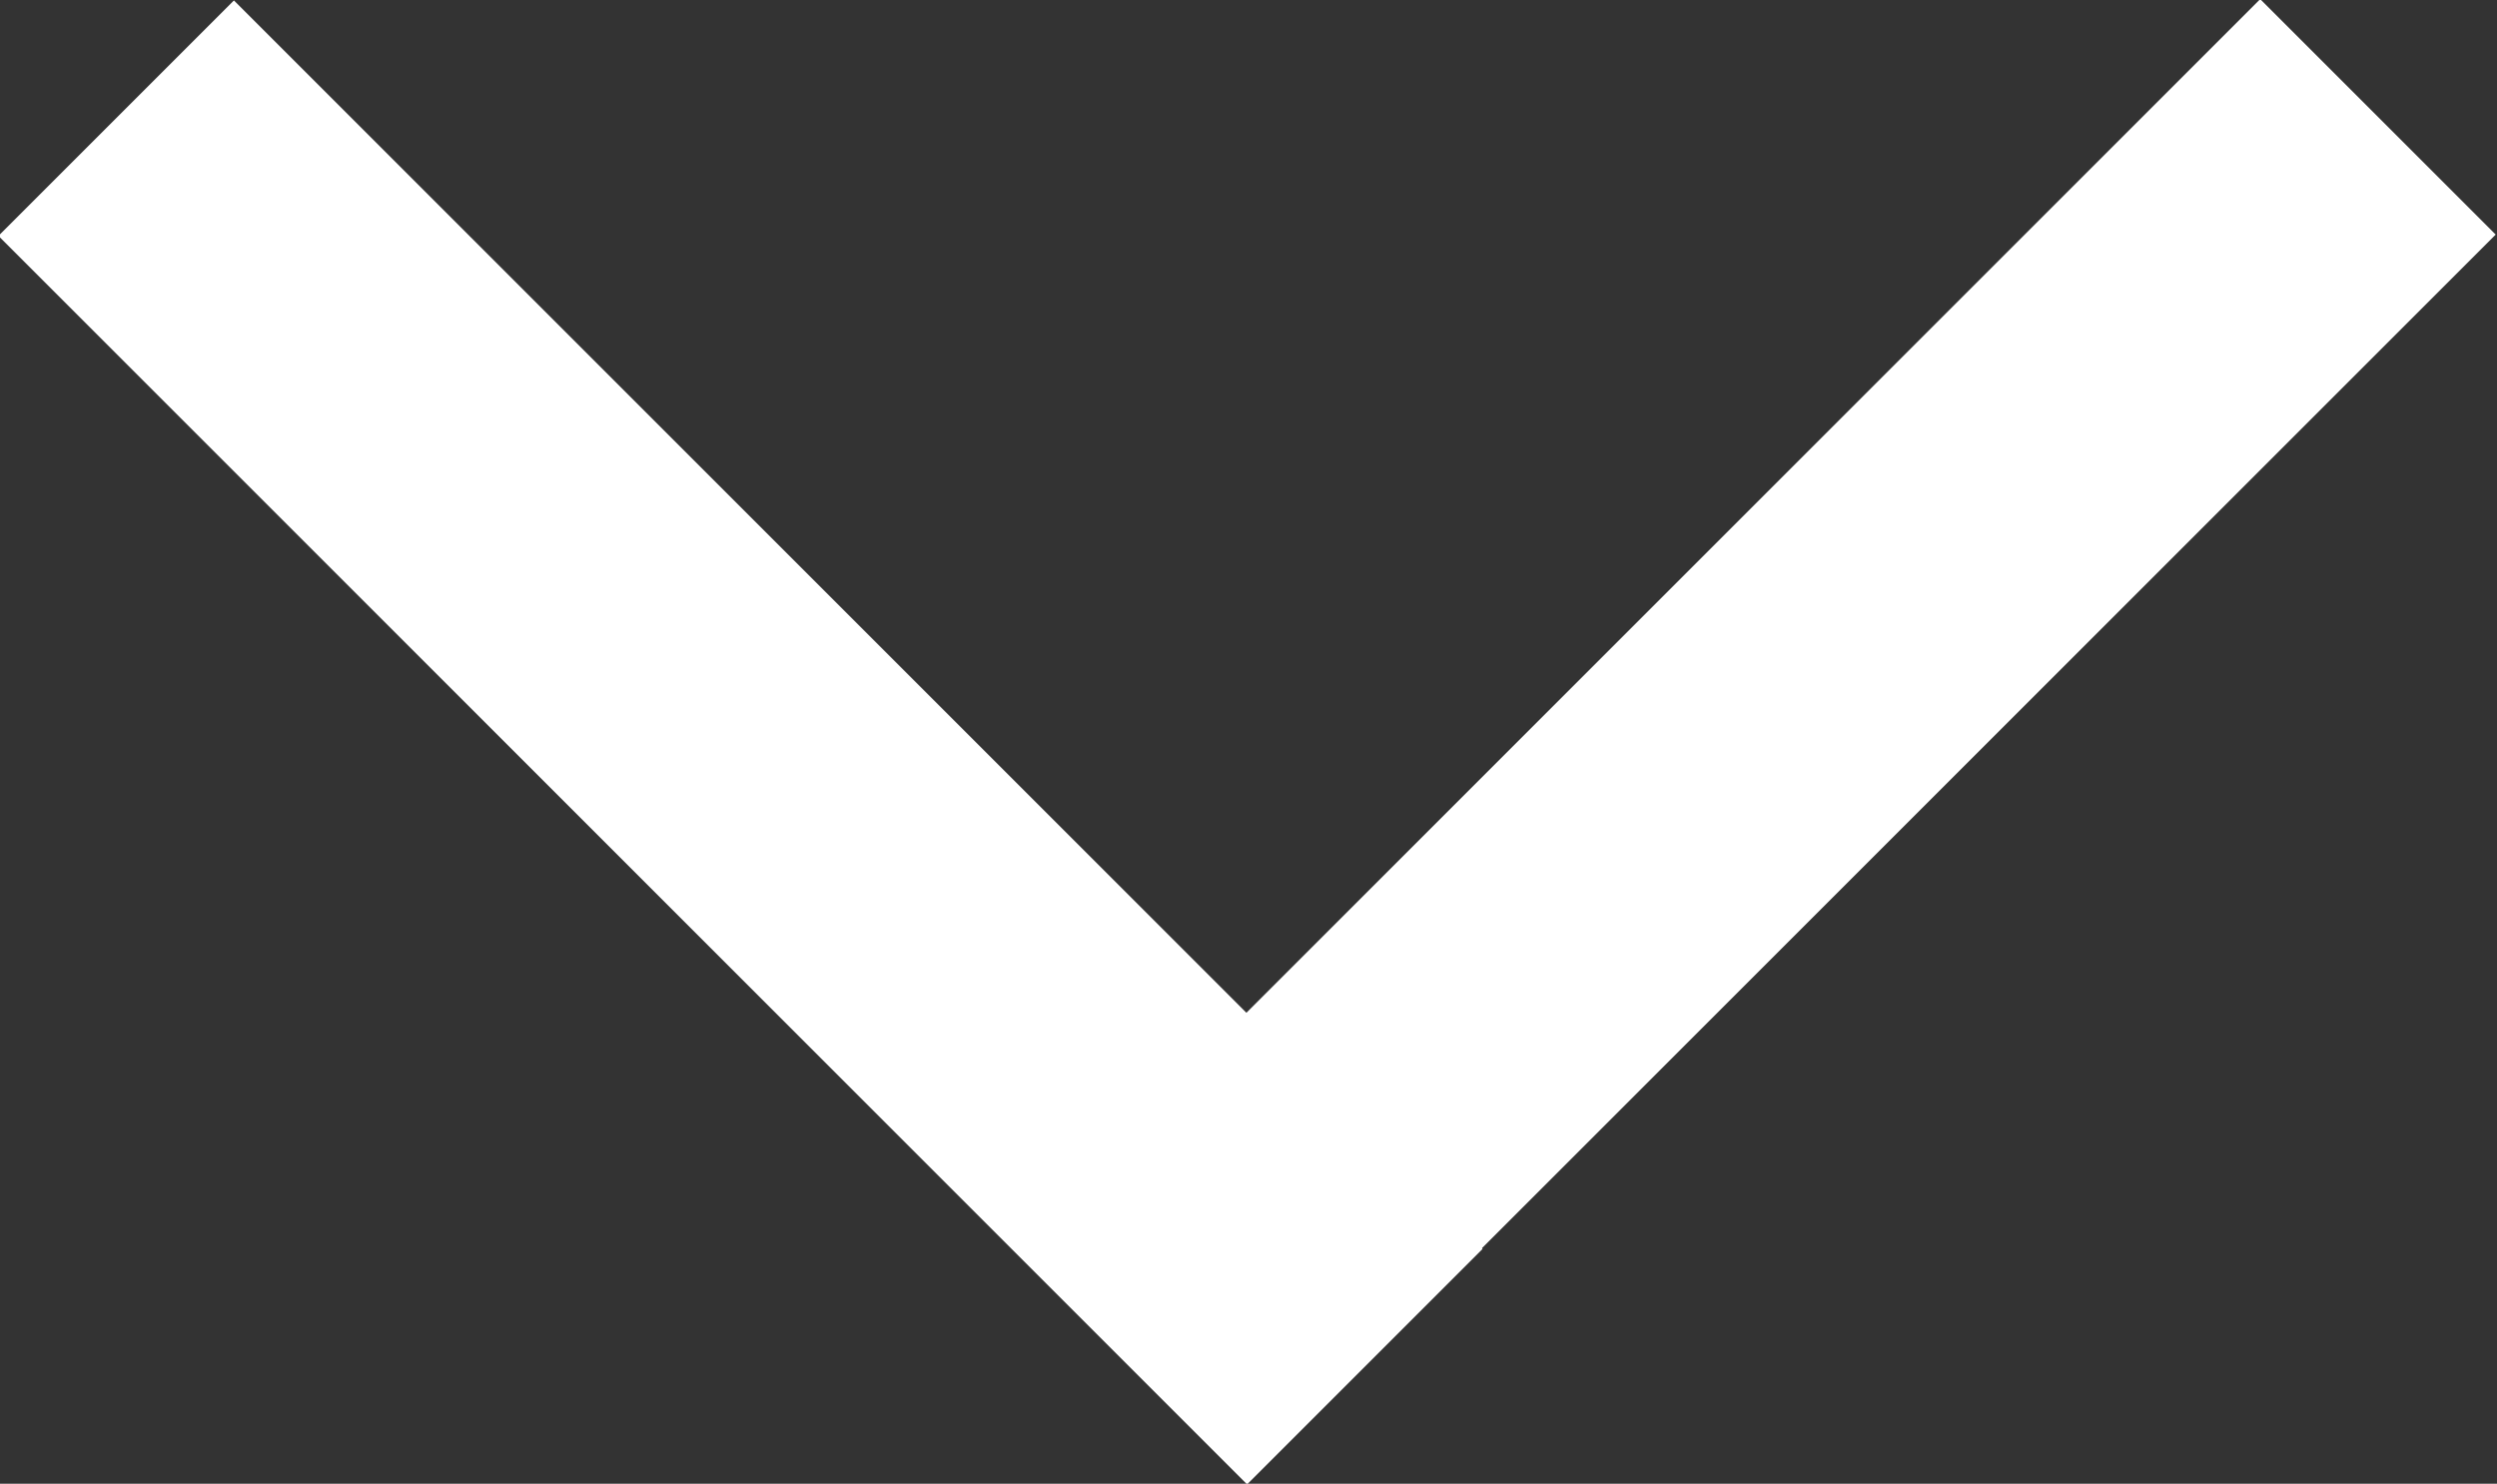
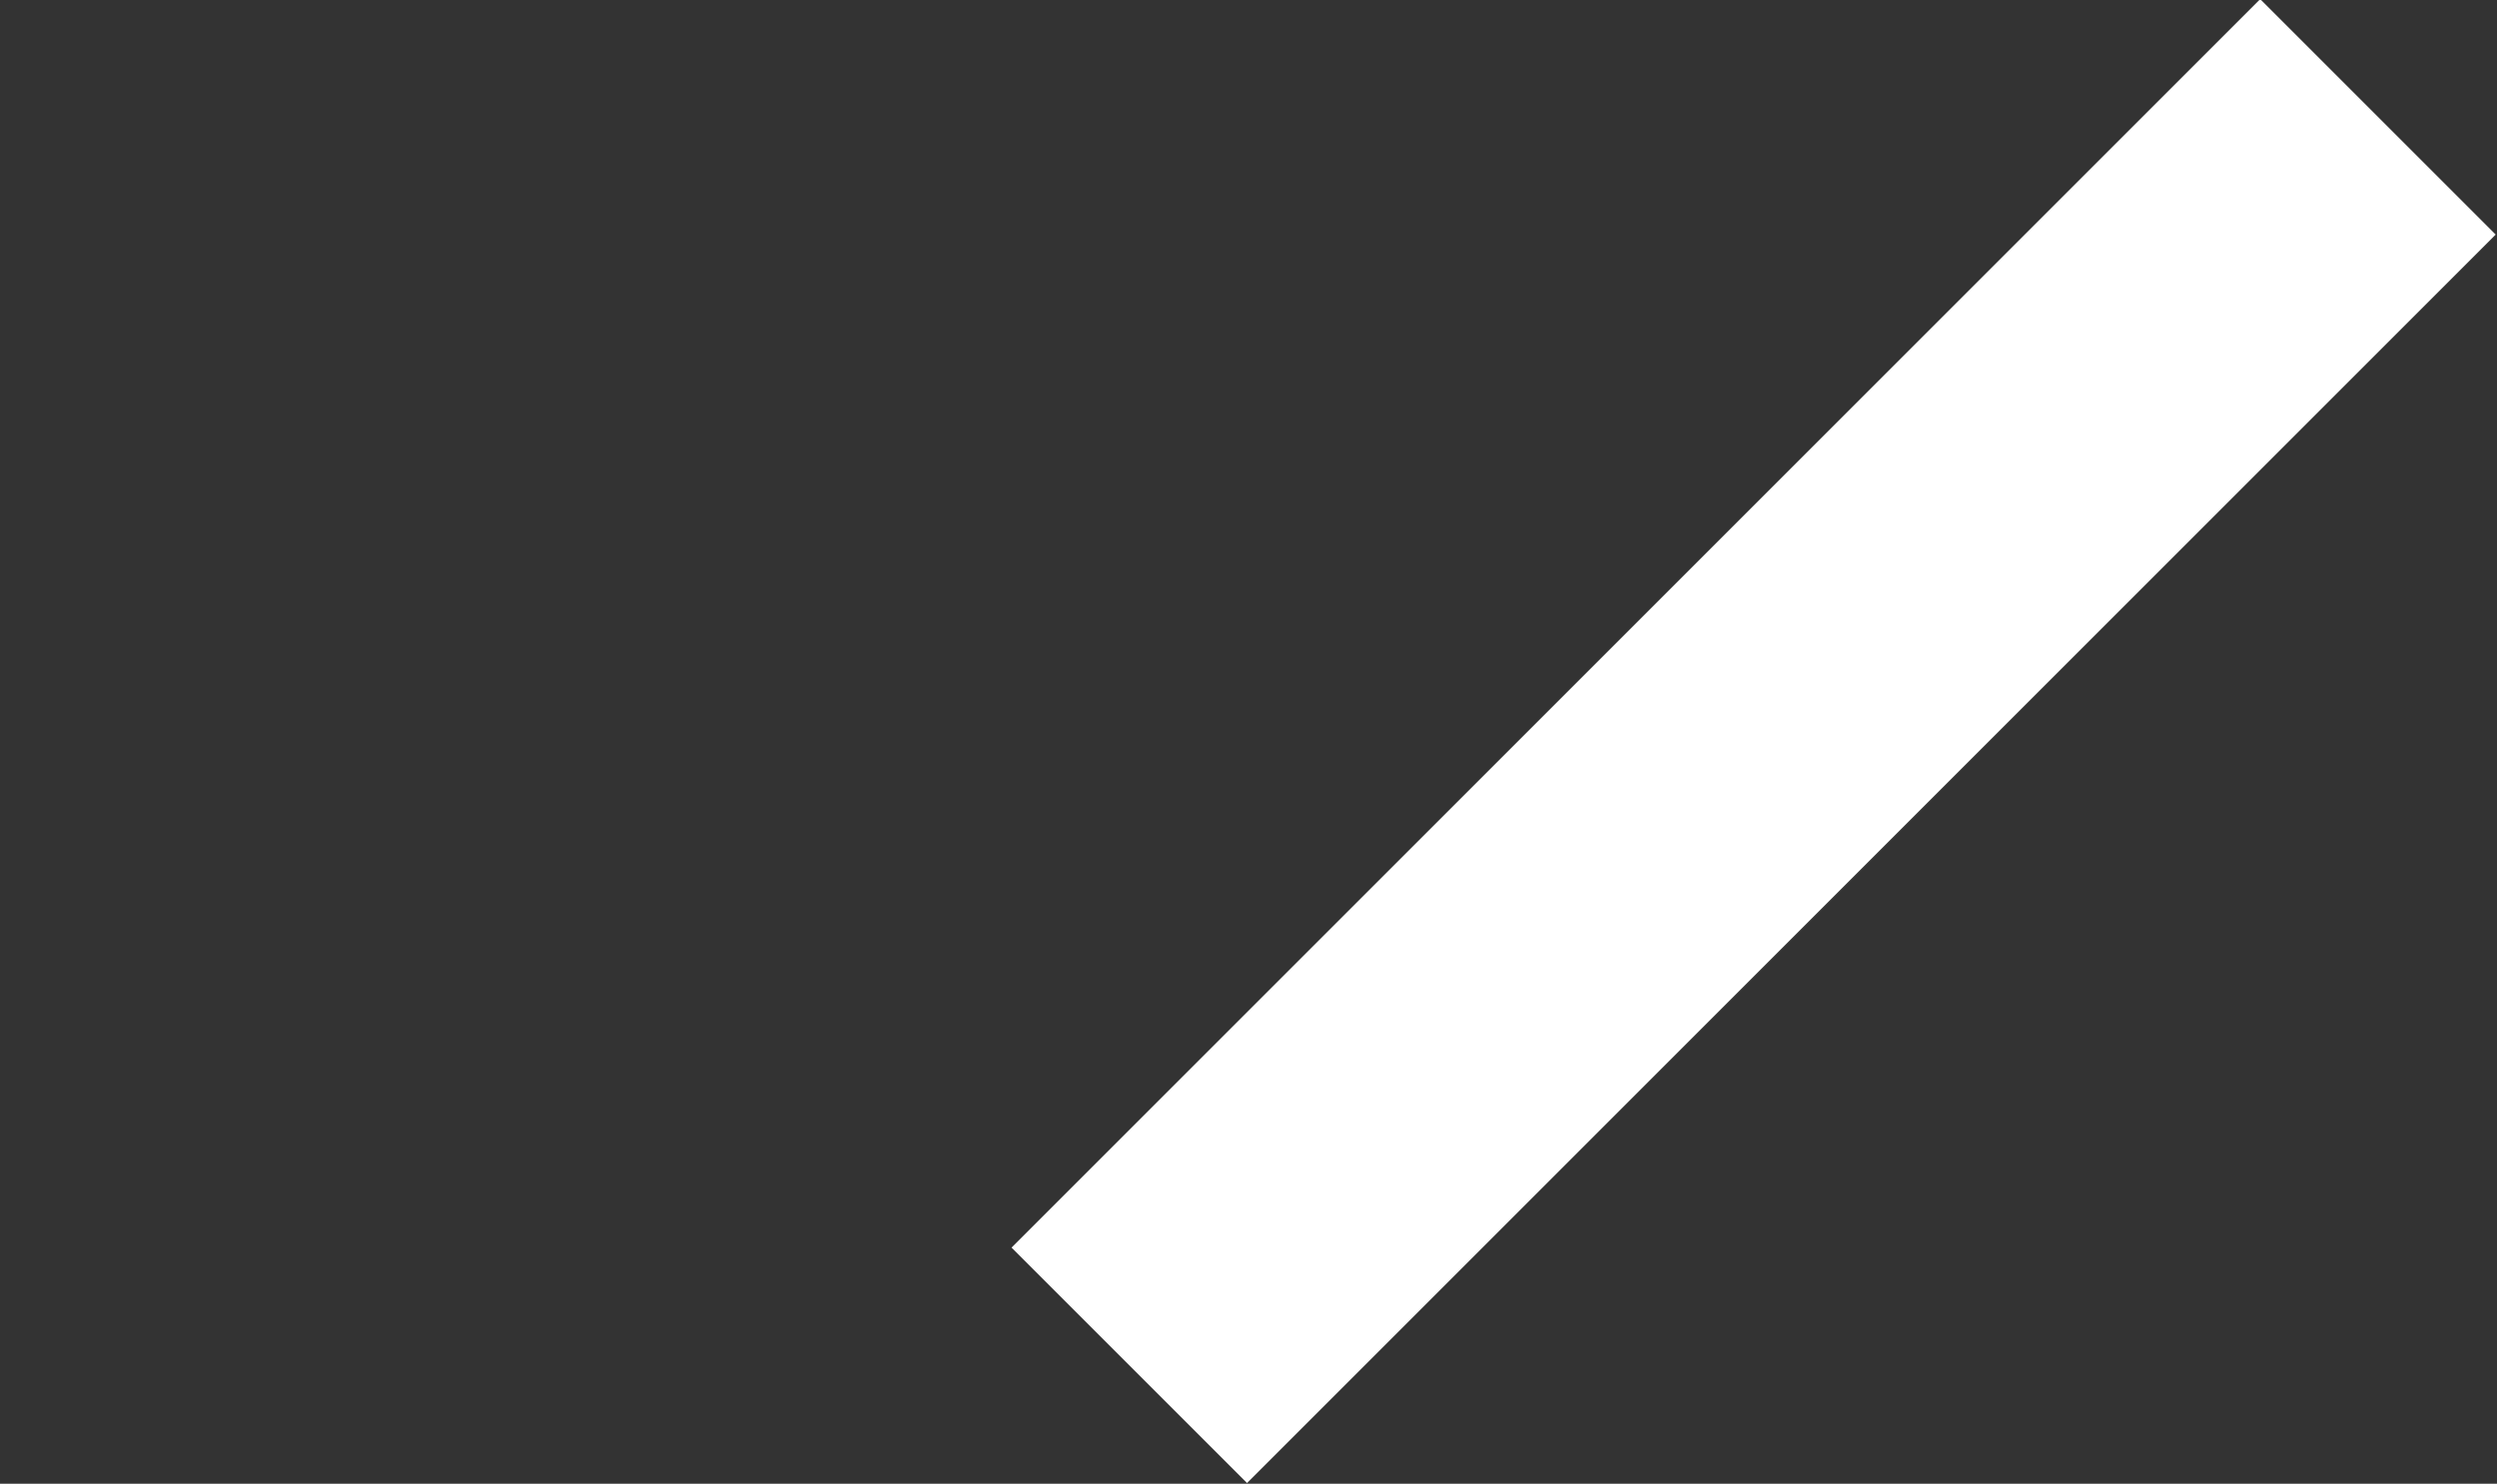
<svg xmlns="http://www.w3.org/2000/svg" viewBox="0 0 16.12 9.58">
  <rect x="0" y="0" width="16.12" height="9.58" fill="#333333" stroke="none" />
  <defs>
    <style>.cls-1{fill:#fff;}</style>
  </defs>
  <g id="レイヤー_2" data-name="レイヤー 2">
    <g id="デザイン">
-       <rect class="cls-1" x="3.71" y="-0.91" width="2.15" height="11.4" transform="translate(-1.99 4.79) rotate(-45)" />
      <rect class="cls-1" x="10.25" y="-0.91" width="2.15" height="11.4" transform="translate(6.7 -6.61) rotate(45)" />
    </g>
  </g>
</svg>